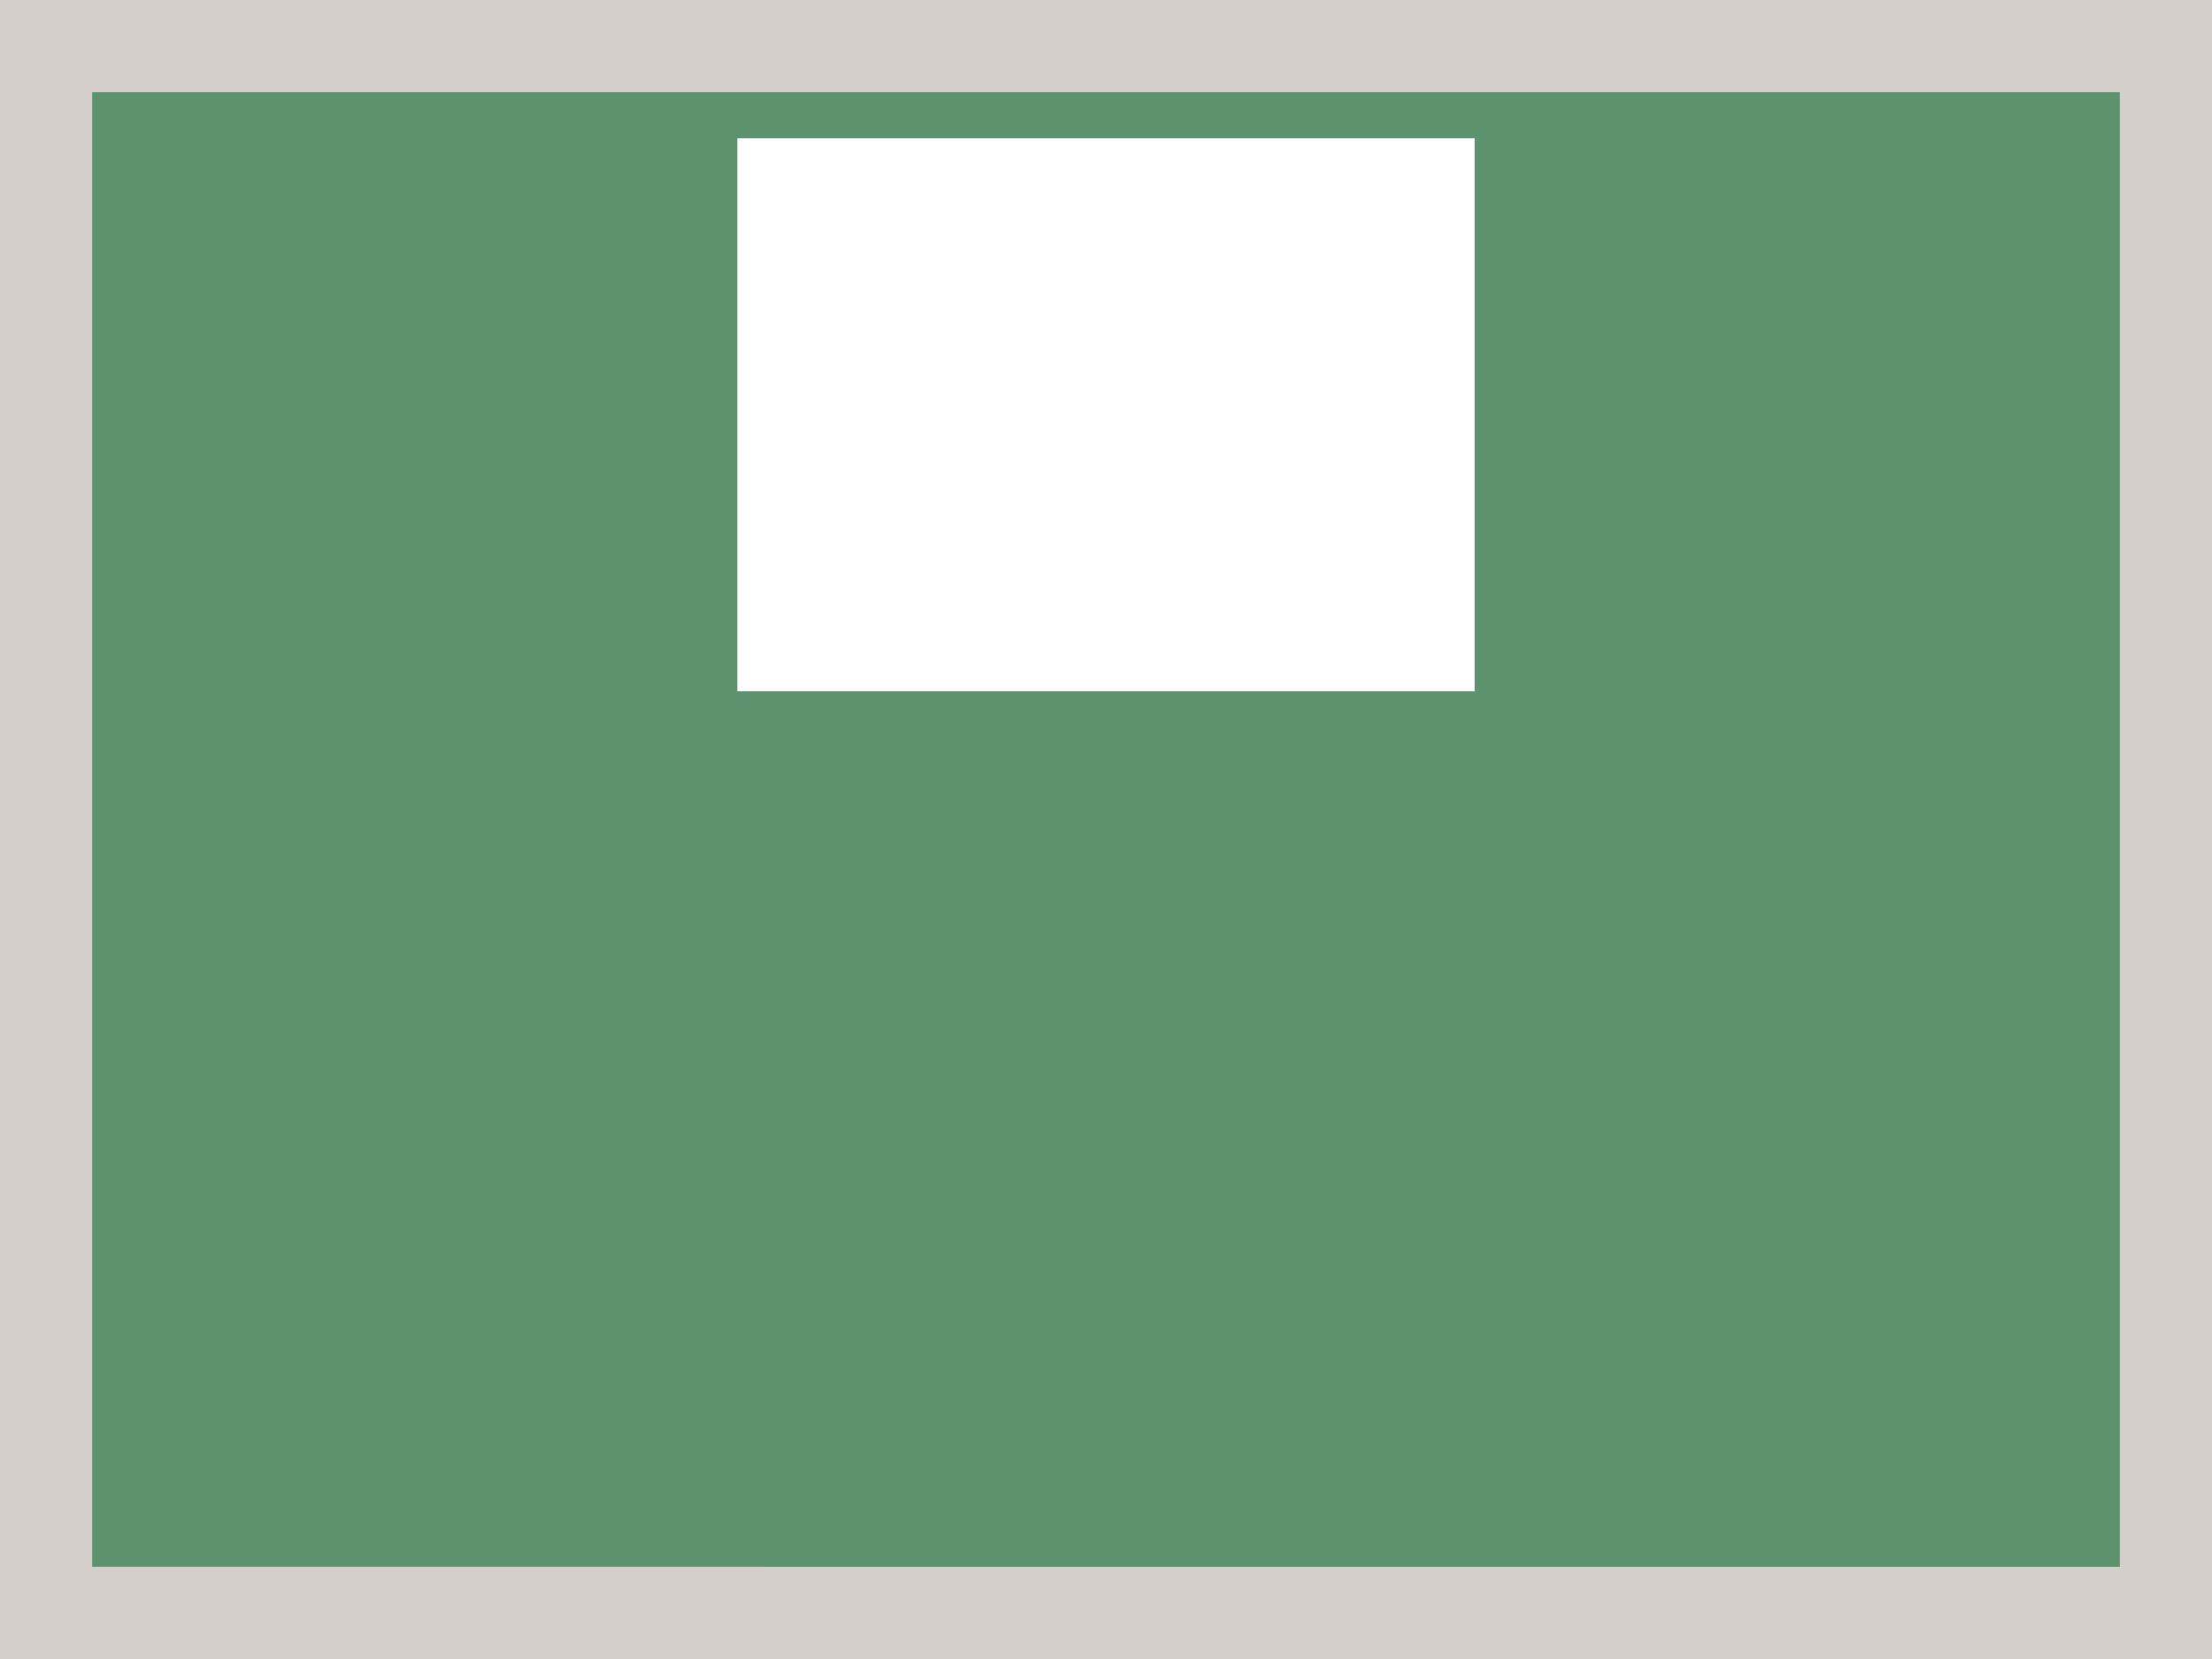
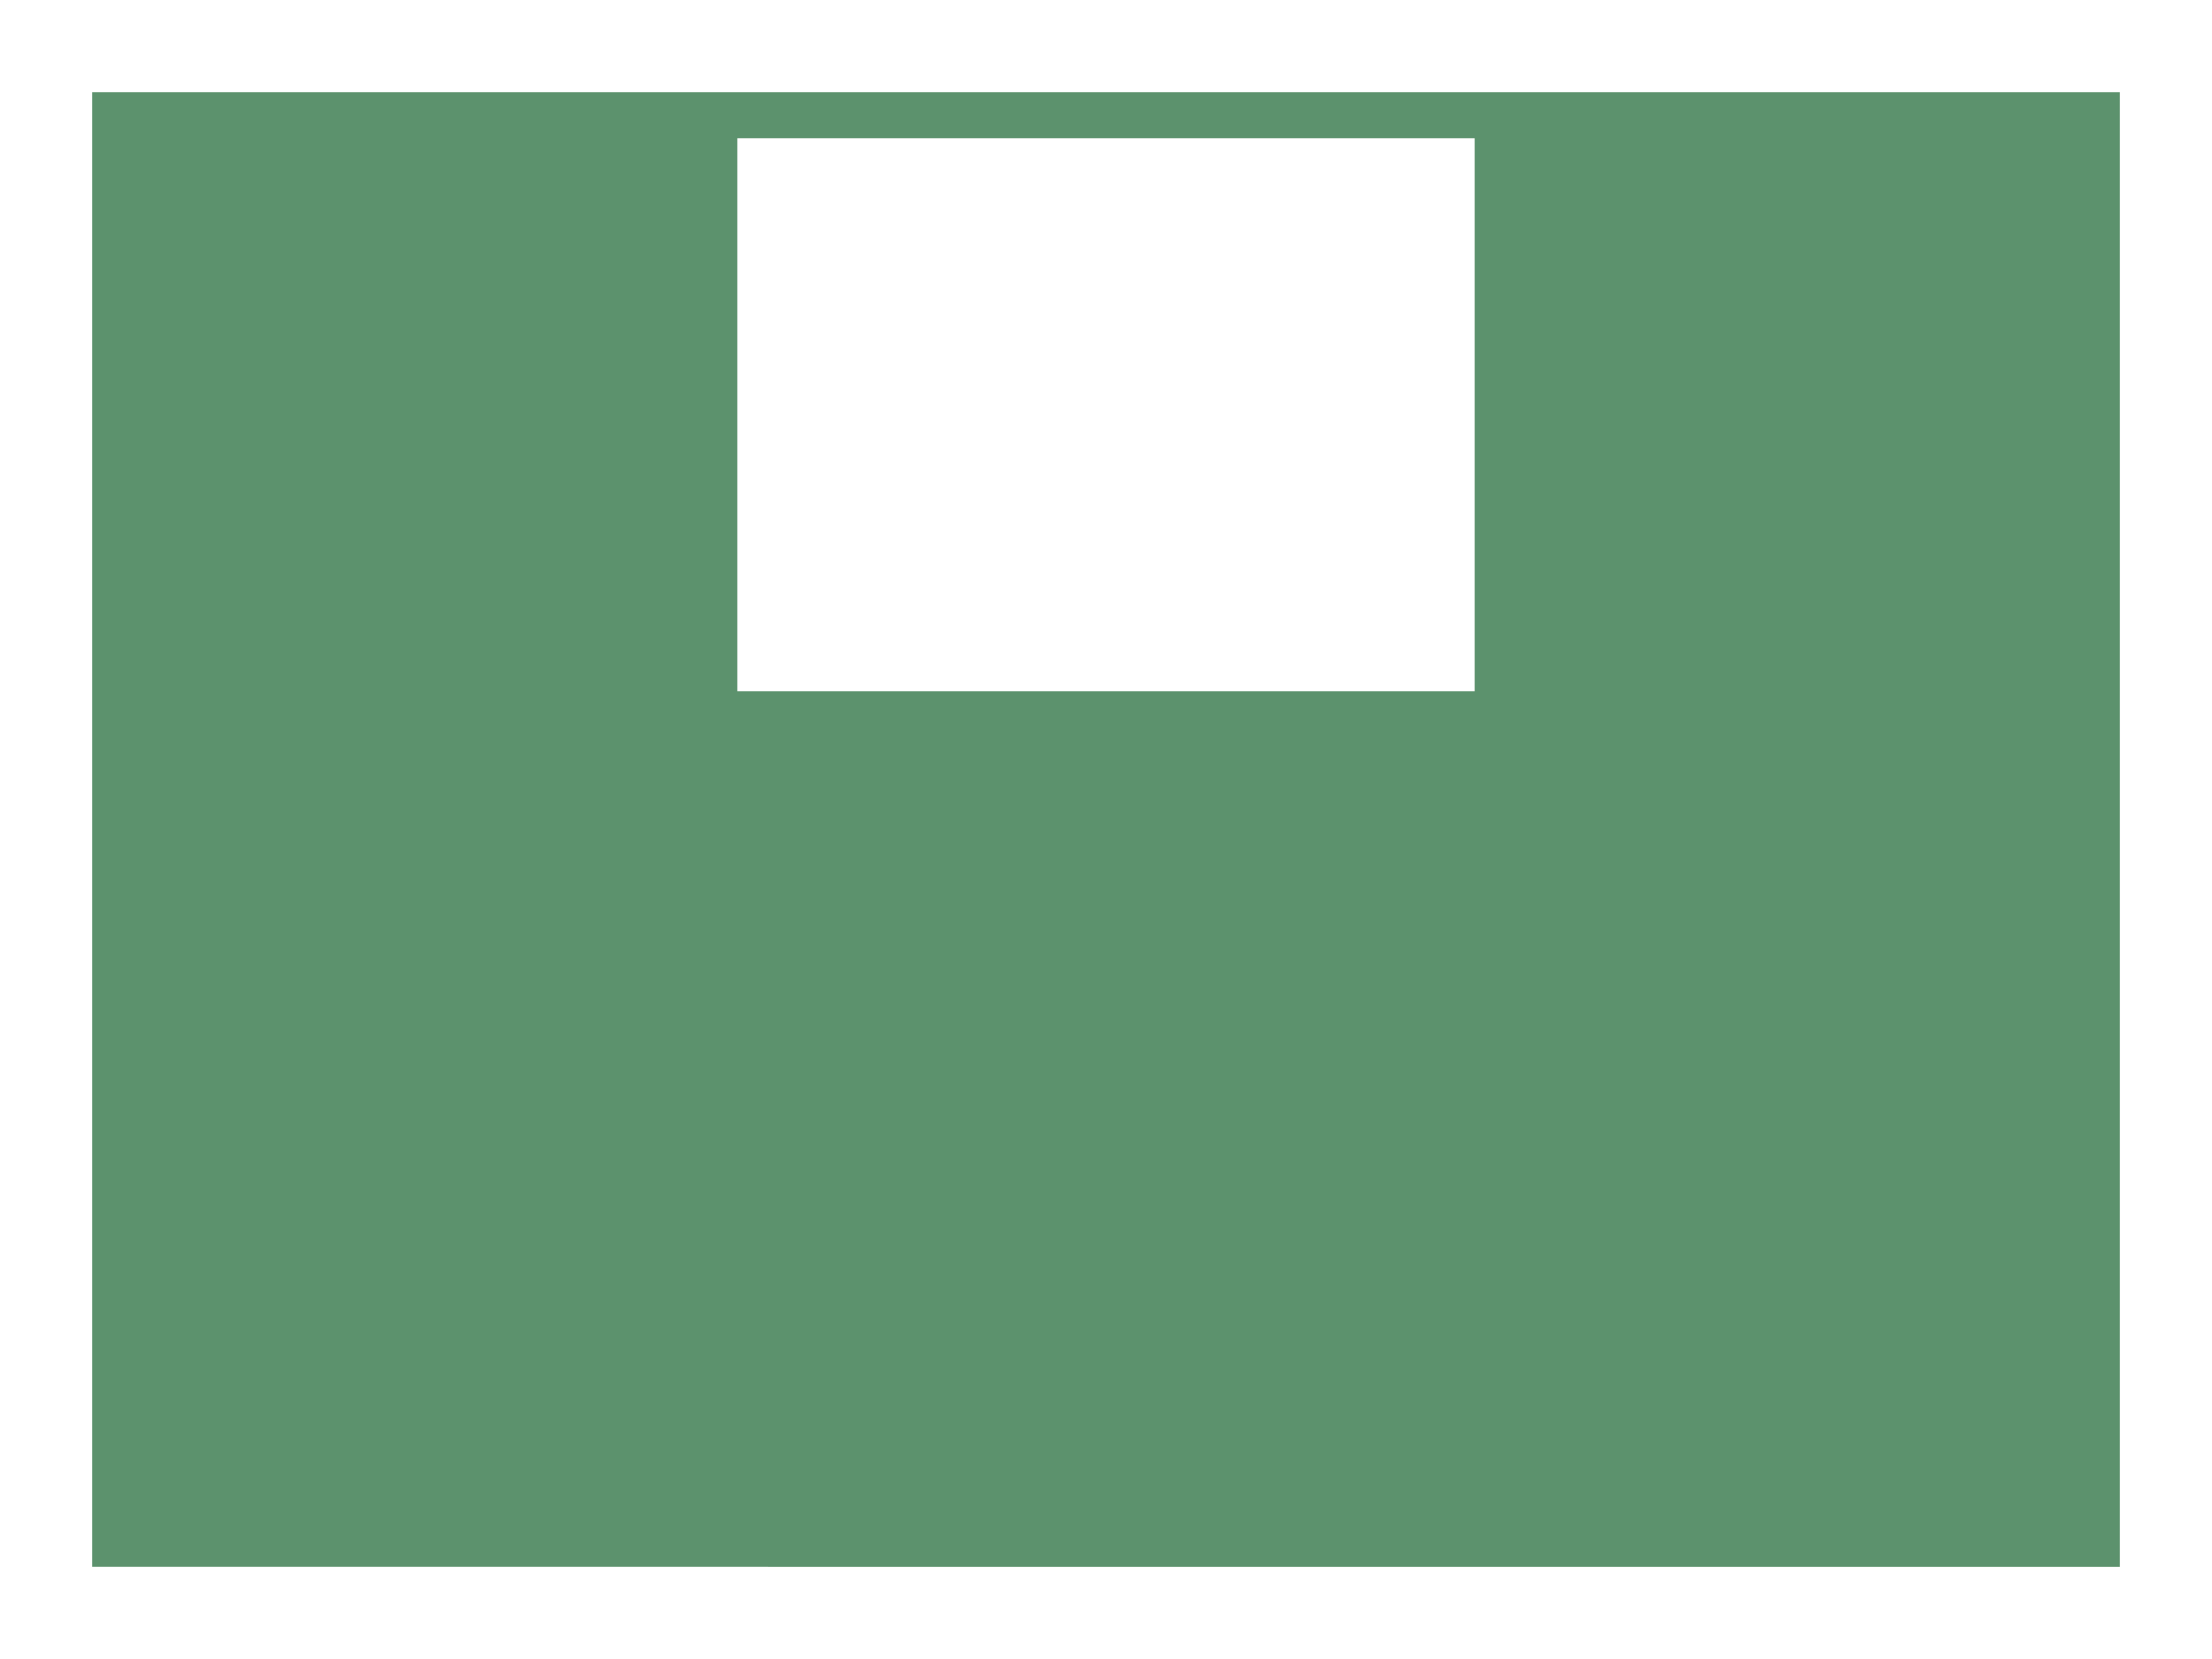
<svg xmlns="http://www.w3.org/2000/svg" viewBox="0 0 96 72">
-   <path fill="#d4cfca" d="M0 0h96v72H0z" data-name="bkgds_rw_light" />
  <g data-name="icons_rw_light">
    <path fill="#5c926d" d="M4 4h88v64H4z" />
    <path fill="#fff" d="M32 6h32v24H32z" />
  </g>
</svg>